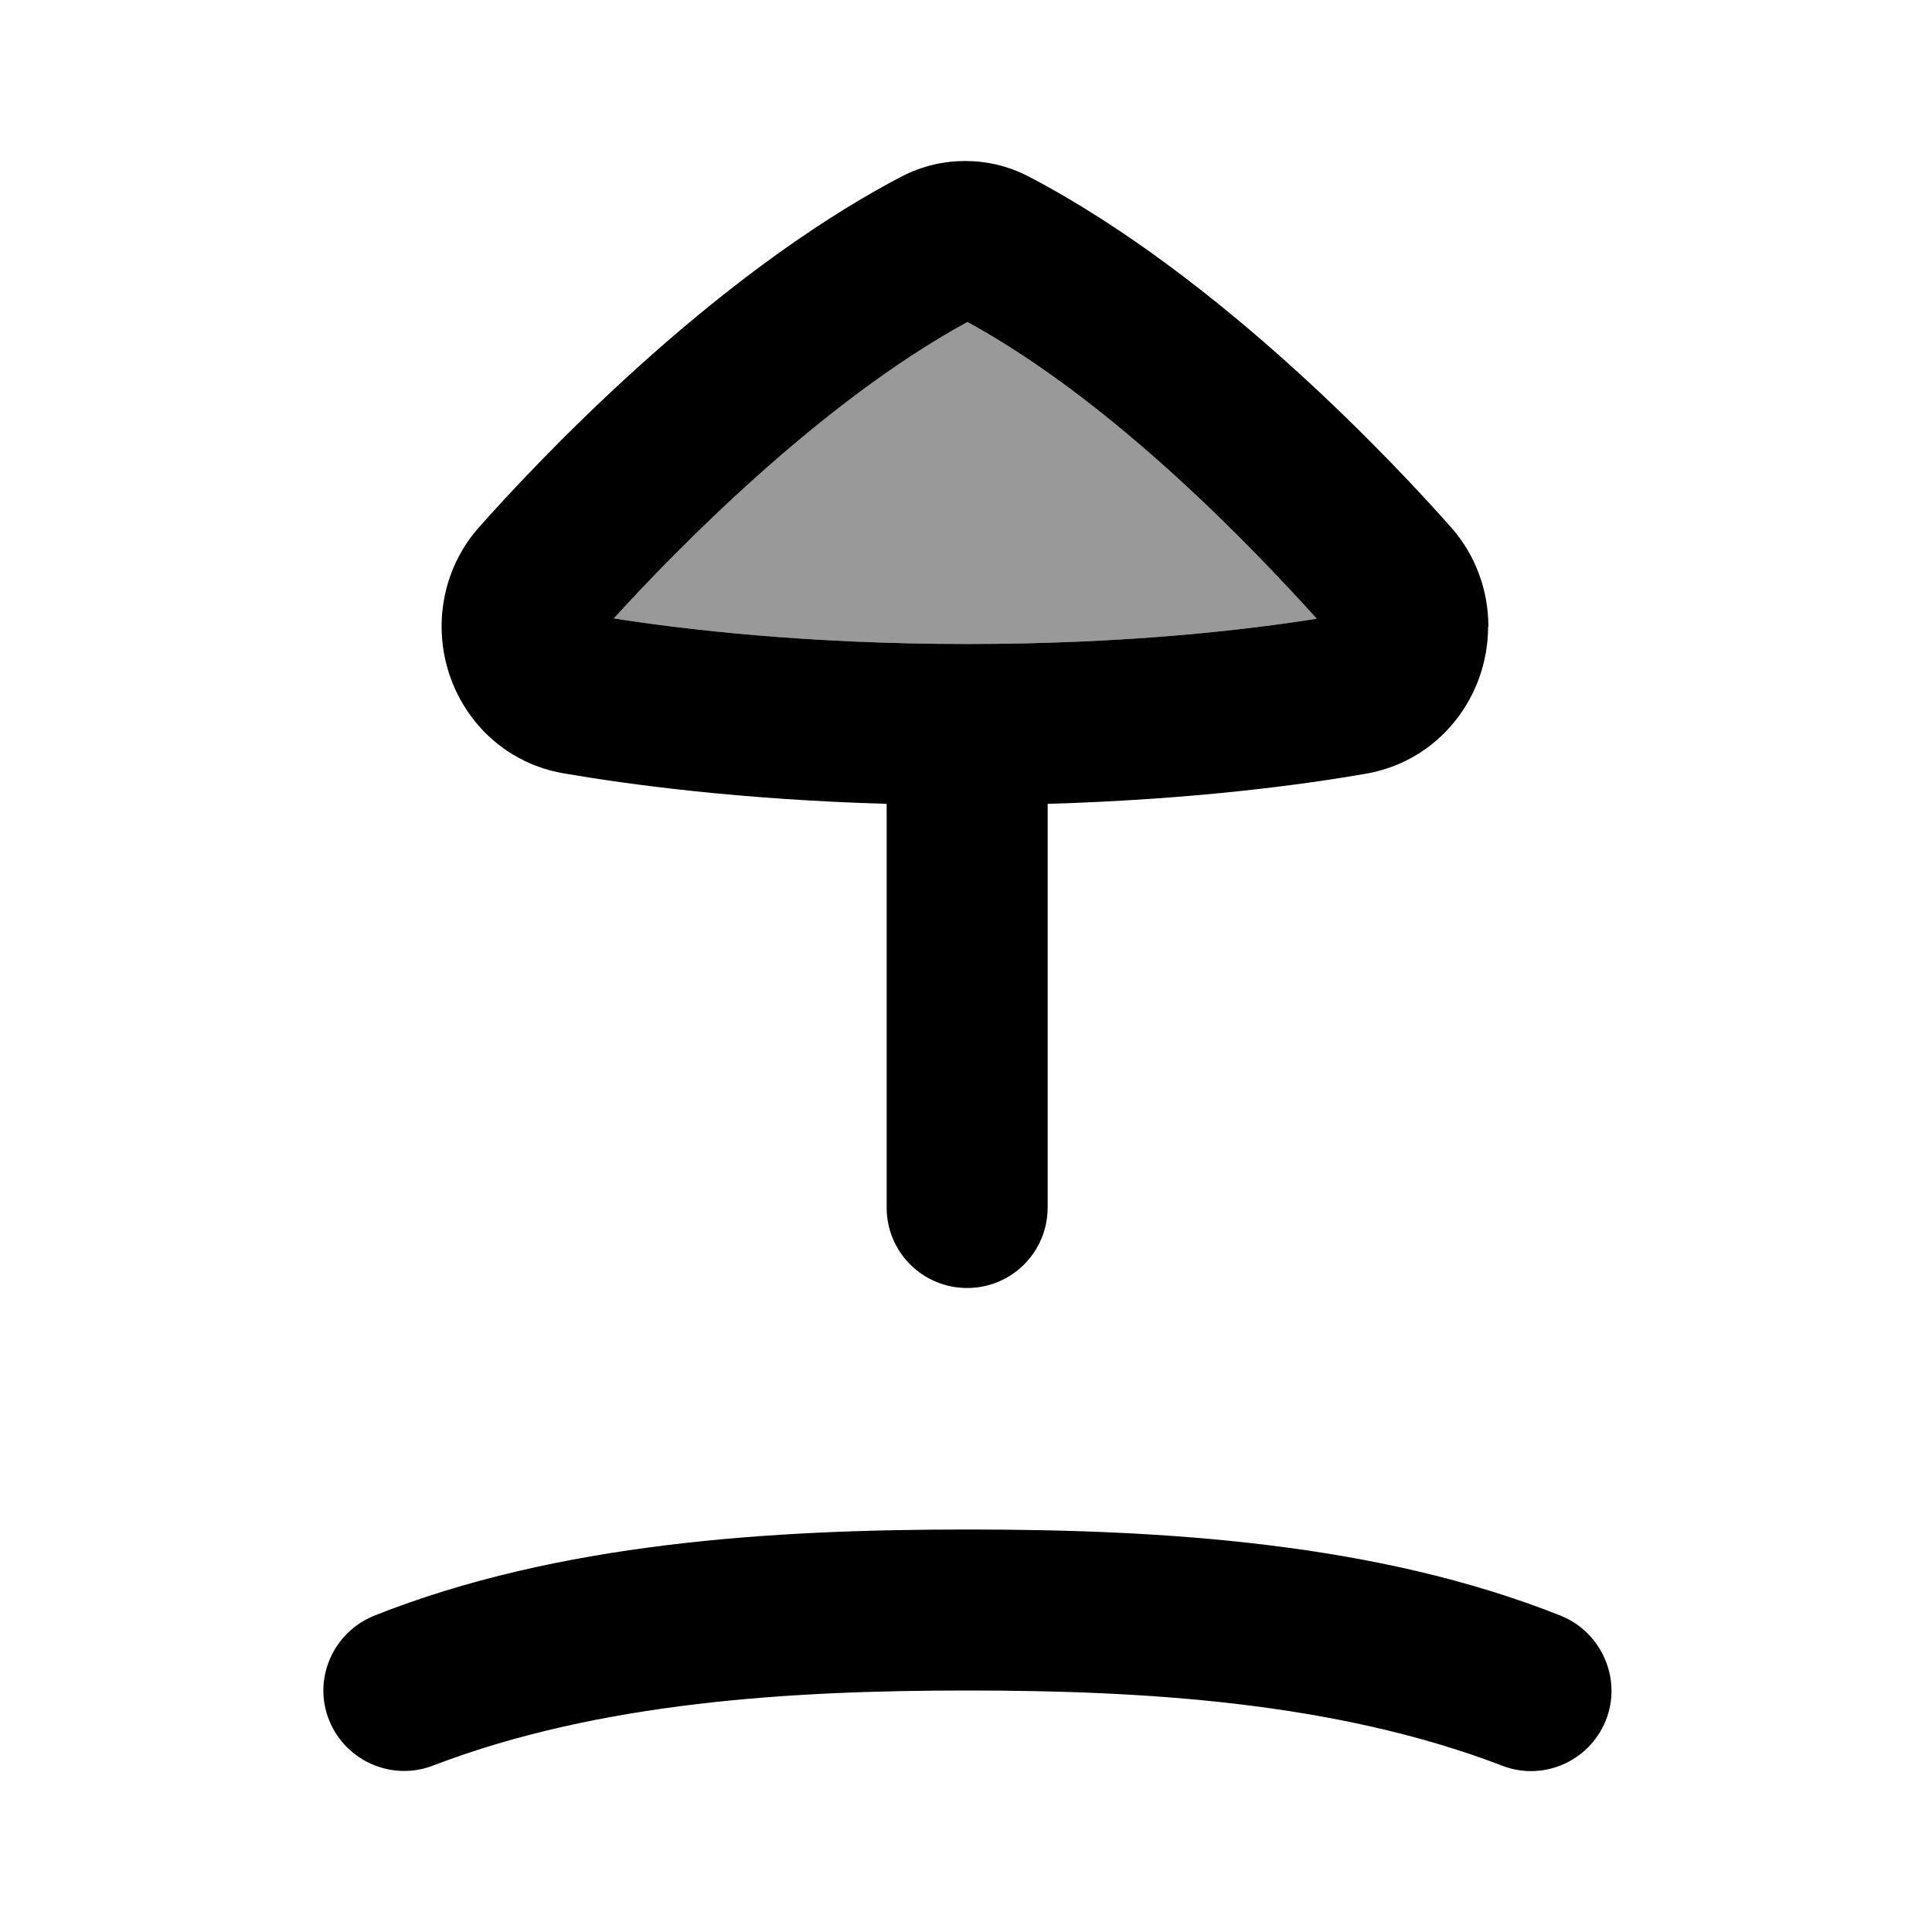
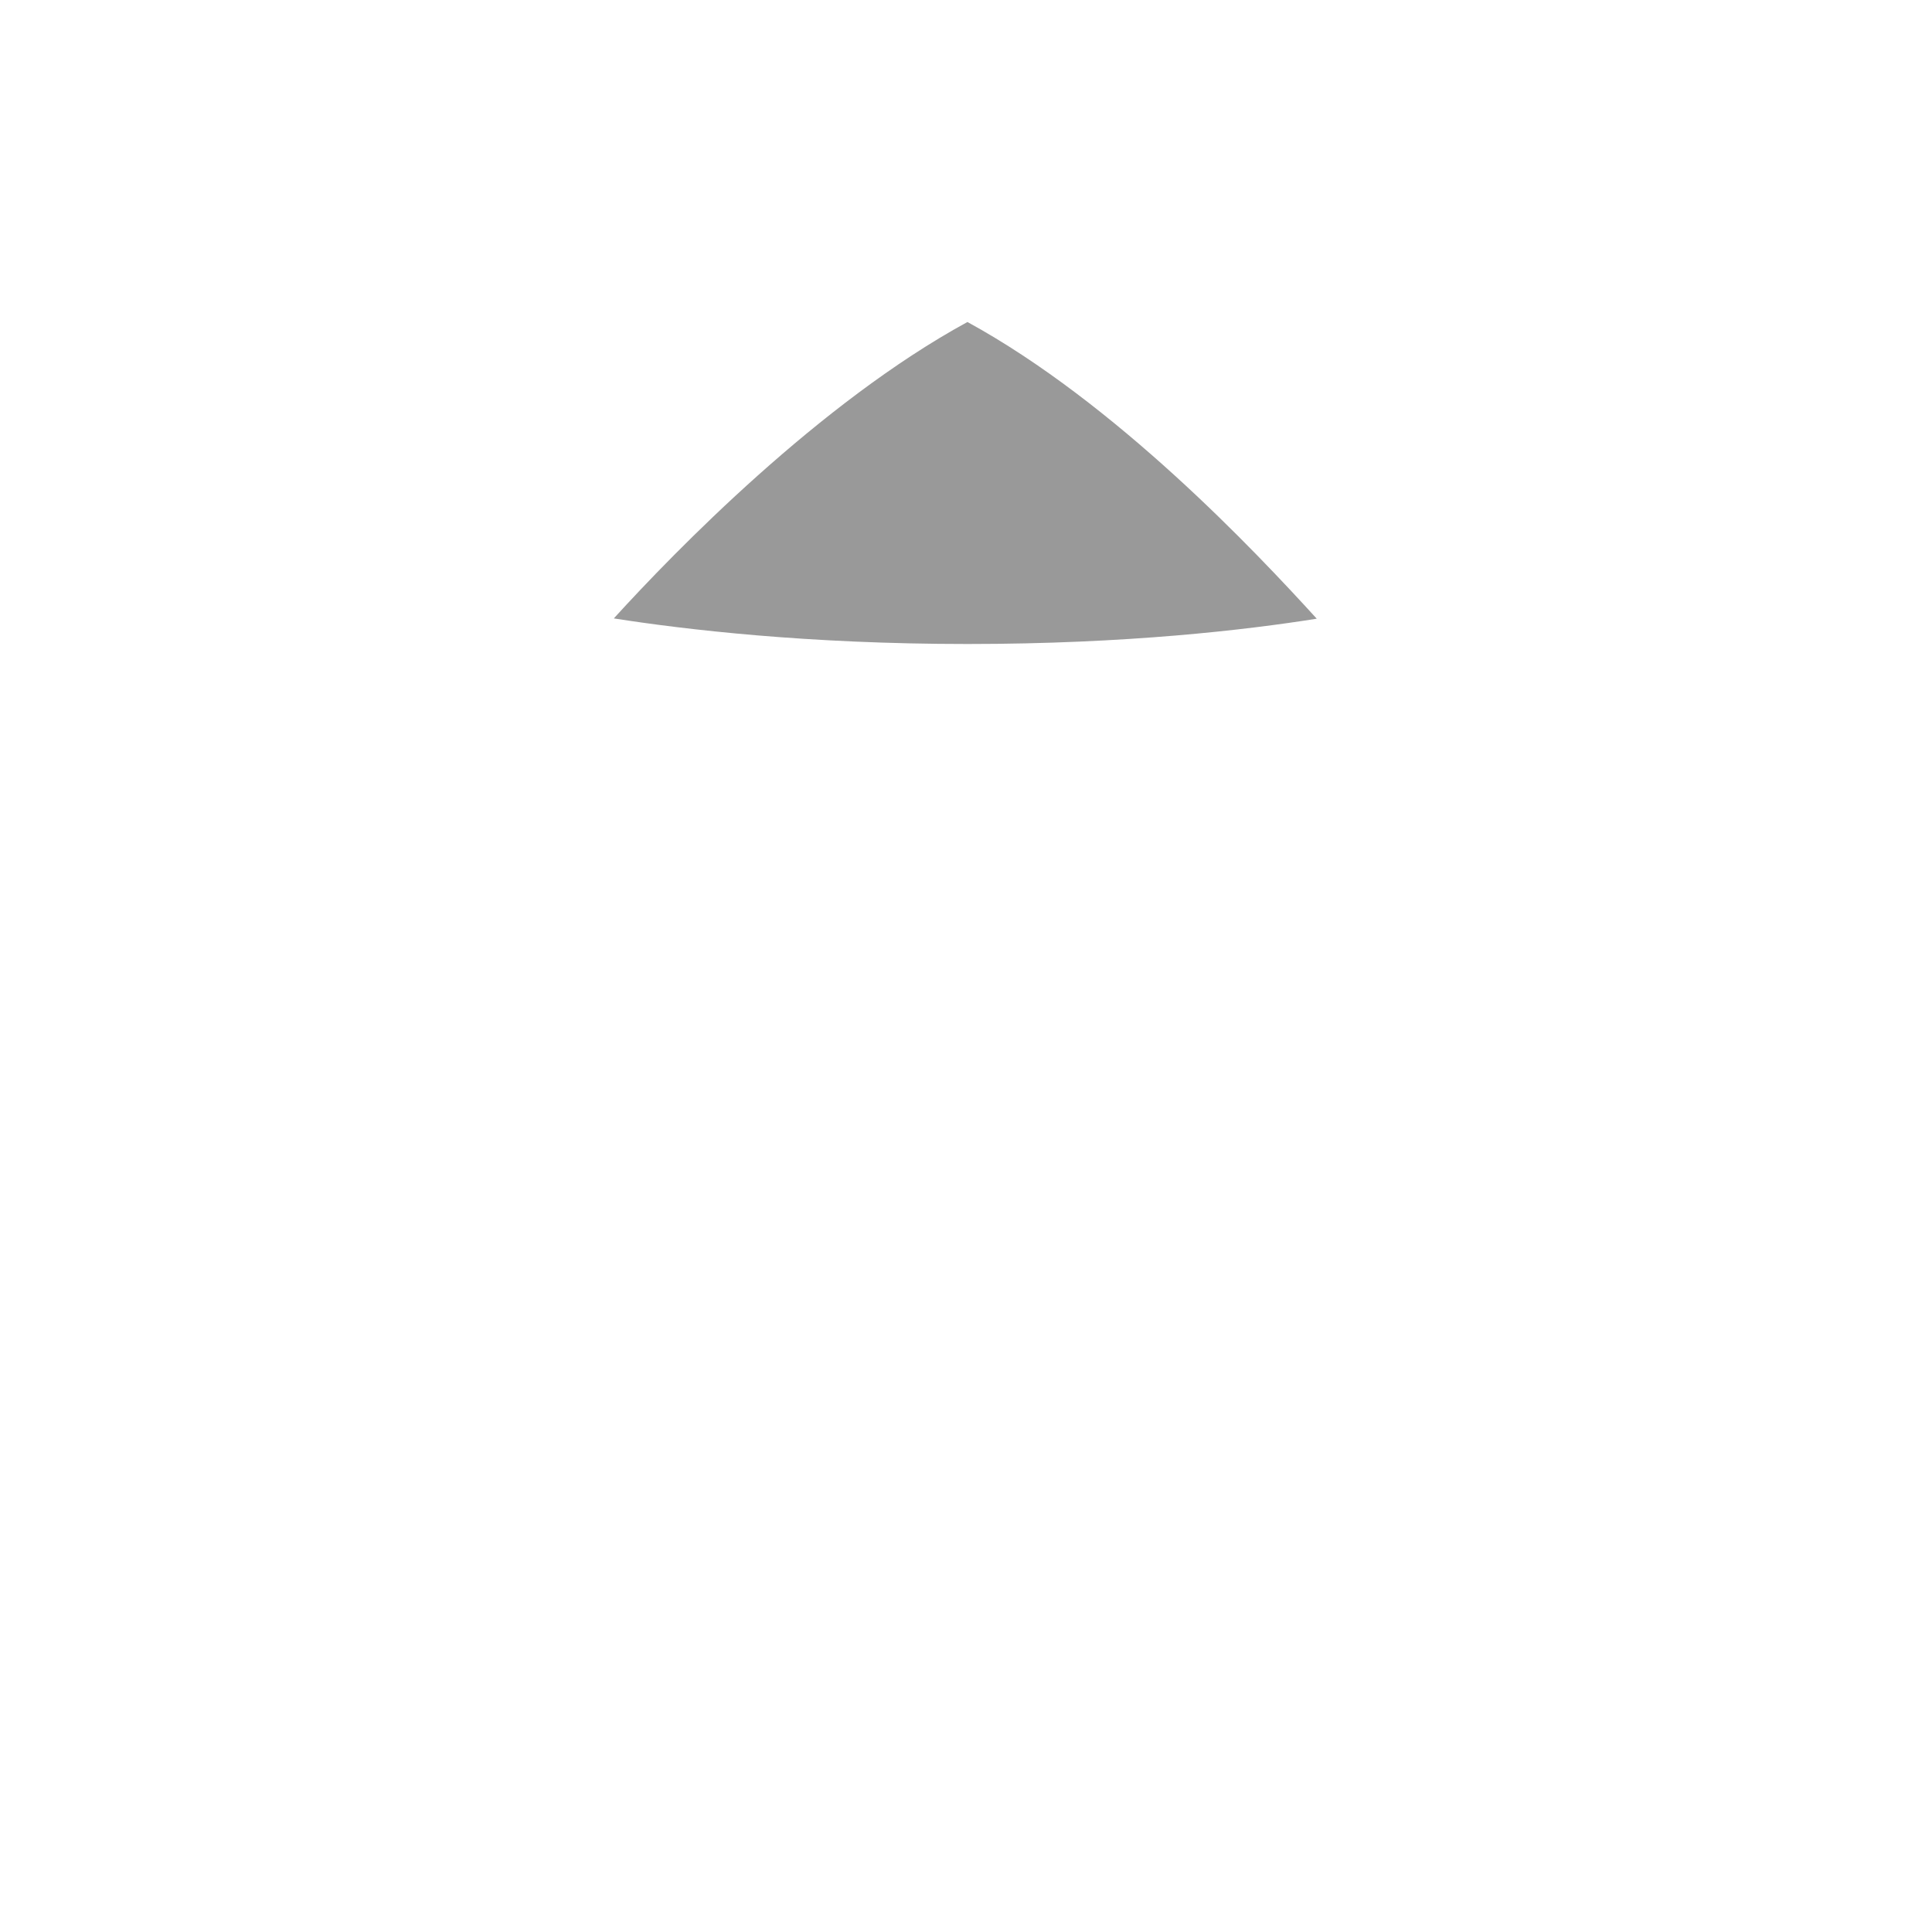
<svg xmlns="http://www.w3.org/2000/svg" viewBox="0 0 672 672">
  <path opacity=".4" fill="currentColor" d="M213.5 215.1C238.4 219 280.9 224 336.5 224C391.8 224 433.5 219.1 458 215.2C436.6 191.7 388.1 140.2 336.5 112C285 140.1 234.9 191.6 213.5 215.1z" />
-   <path fill="currentColor" d="M517.7 218C517.7 205.6 513.4 193.2 504.7 183.4C486.2 162.5 425 96.5 357.8 61.4C350.7 57.7 343.1 56 335.7 56C328.3 56 320.7 57.7 313.6 61.4C246.3 96.6 185.1 162.6 166.6 183.4C157.9 193.2 153.6 205.6 153.6 217.9C153.6 242.2 170.4 264.6 196.1 269C218.2 272.8 256.9 278.1 308.4 279.6L308.4 420C308.4 435.5 320.9 448 336.4 448C351.9 448 364.4 435.5 364.4 420L364.4 279.6C415.4 278.1 453.4 272.9 475.2 269.1C500.8 264.6 517.6 242.2 517.6 218zM336.5 112C388.1 140.2 436.7 191.7 458 215.2C433.5 219.1 391.8 224 336.5 224C280.9 224 238.4 219 213.5 215.1C234.9 191.6 285 140.1 336.5 112zM130.1 562C115.8 567.8 108.7 584.1 114.5 598.4C120.3 612.7 136.6 619.7 150.9 614C208.8 591.9 275.5 588 336.5 588C397.5 588 464.2 591.9 522.1 614C536.4 619.8 552.7 612.8 558.5 598.5C564.3 584.2 557.2 567.8 542.9 562C478.9 536.5 404.2 532 336.5 532C268.8 532 194.2 536.5 130.1 562z" />
</svg>